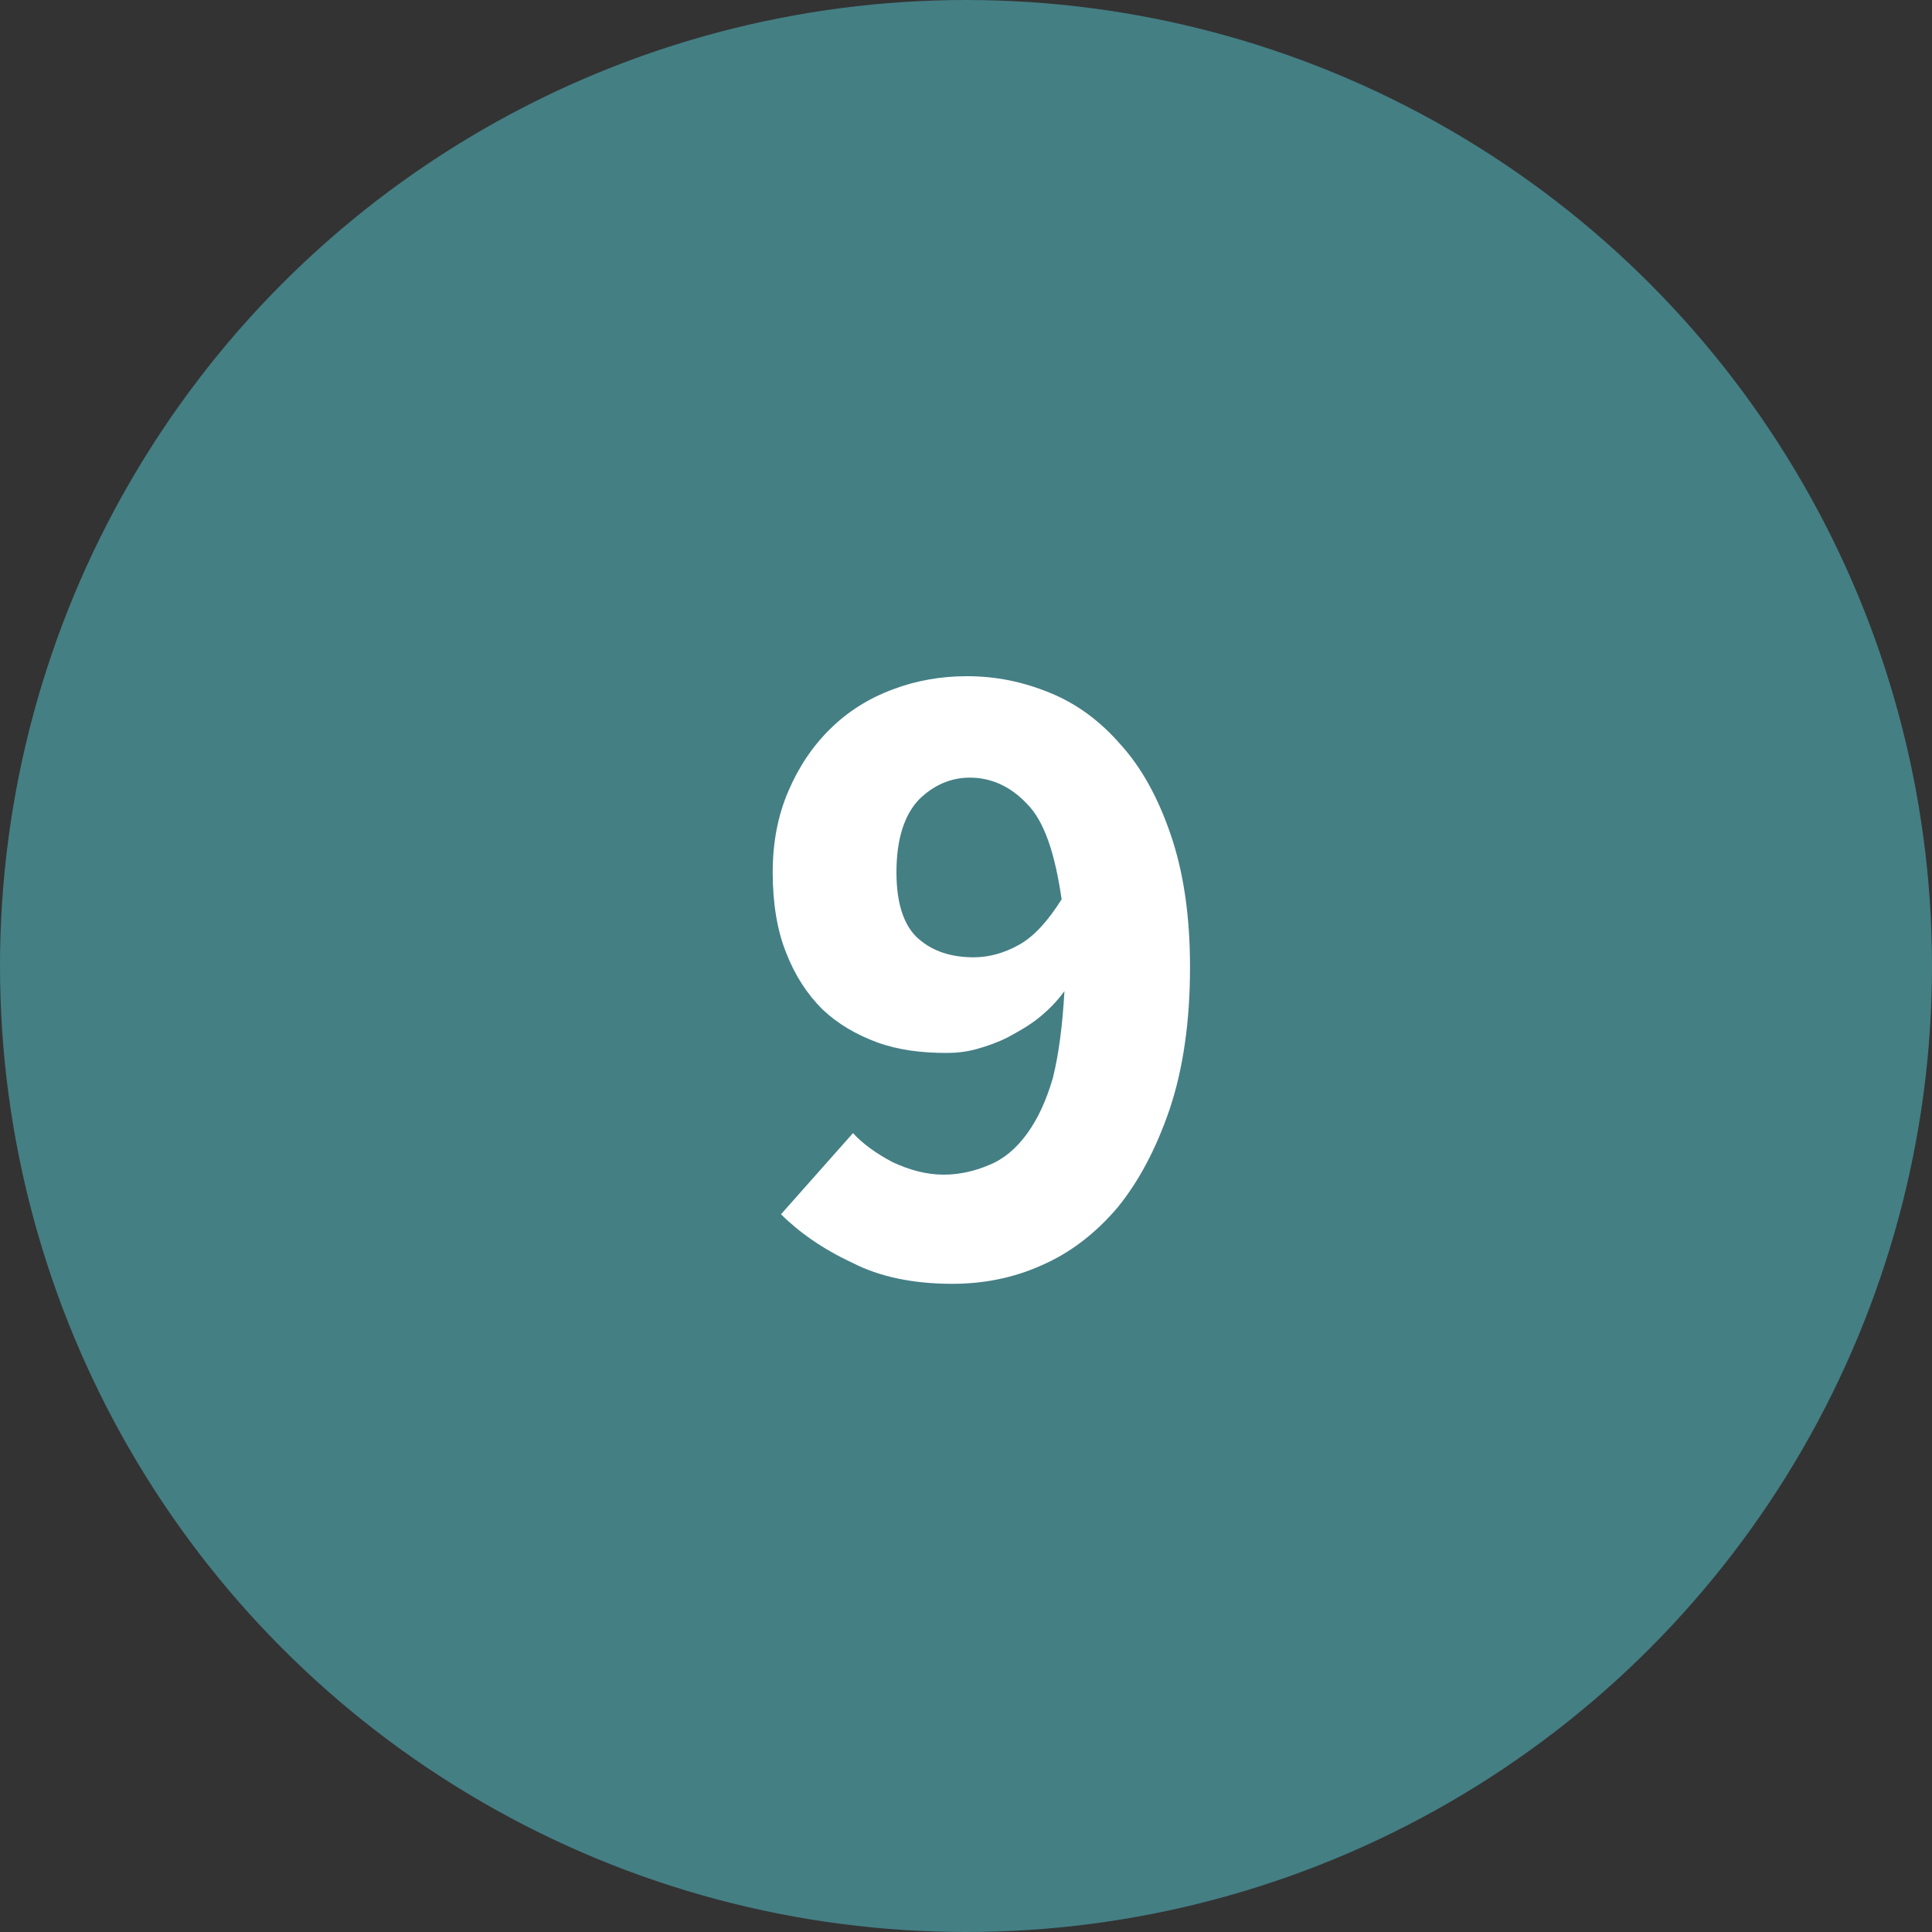
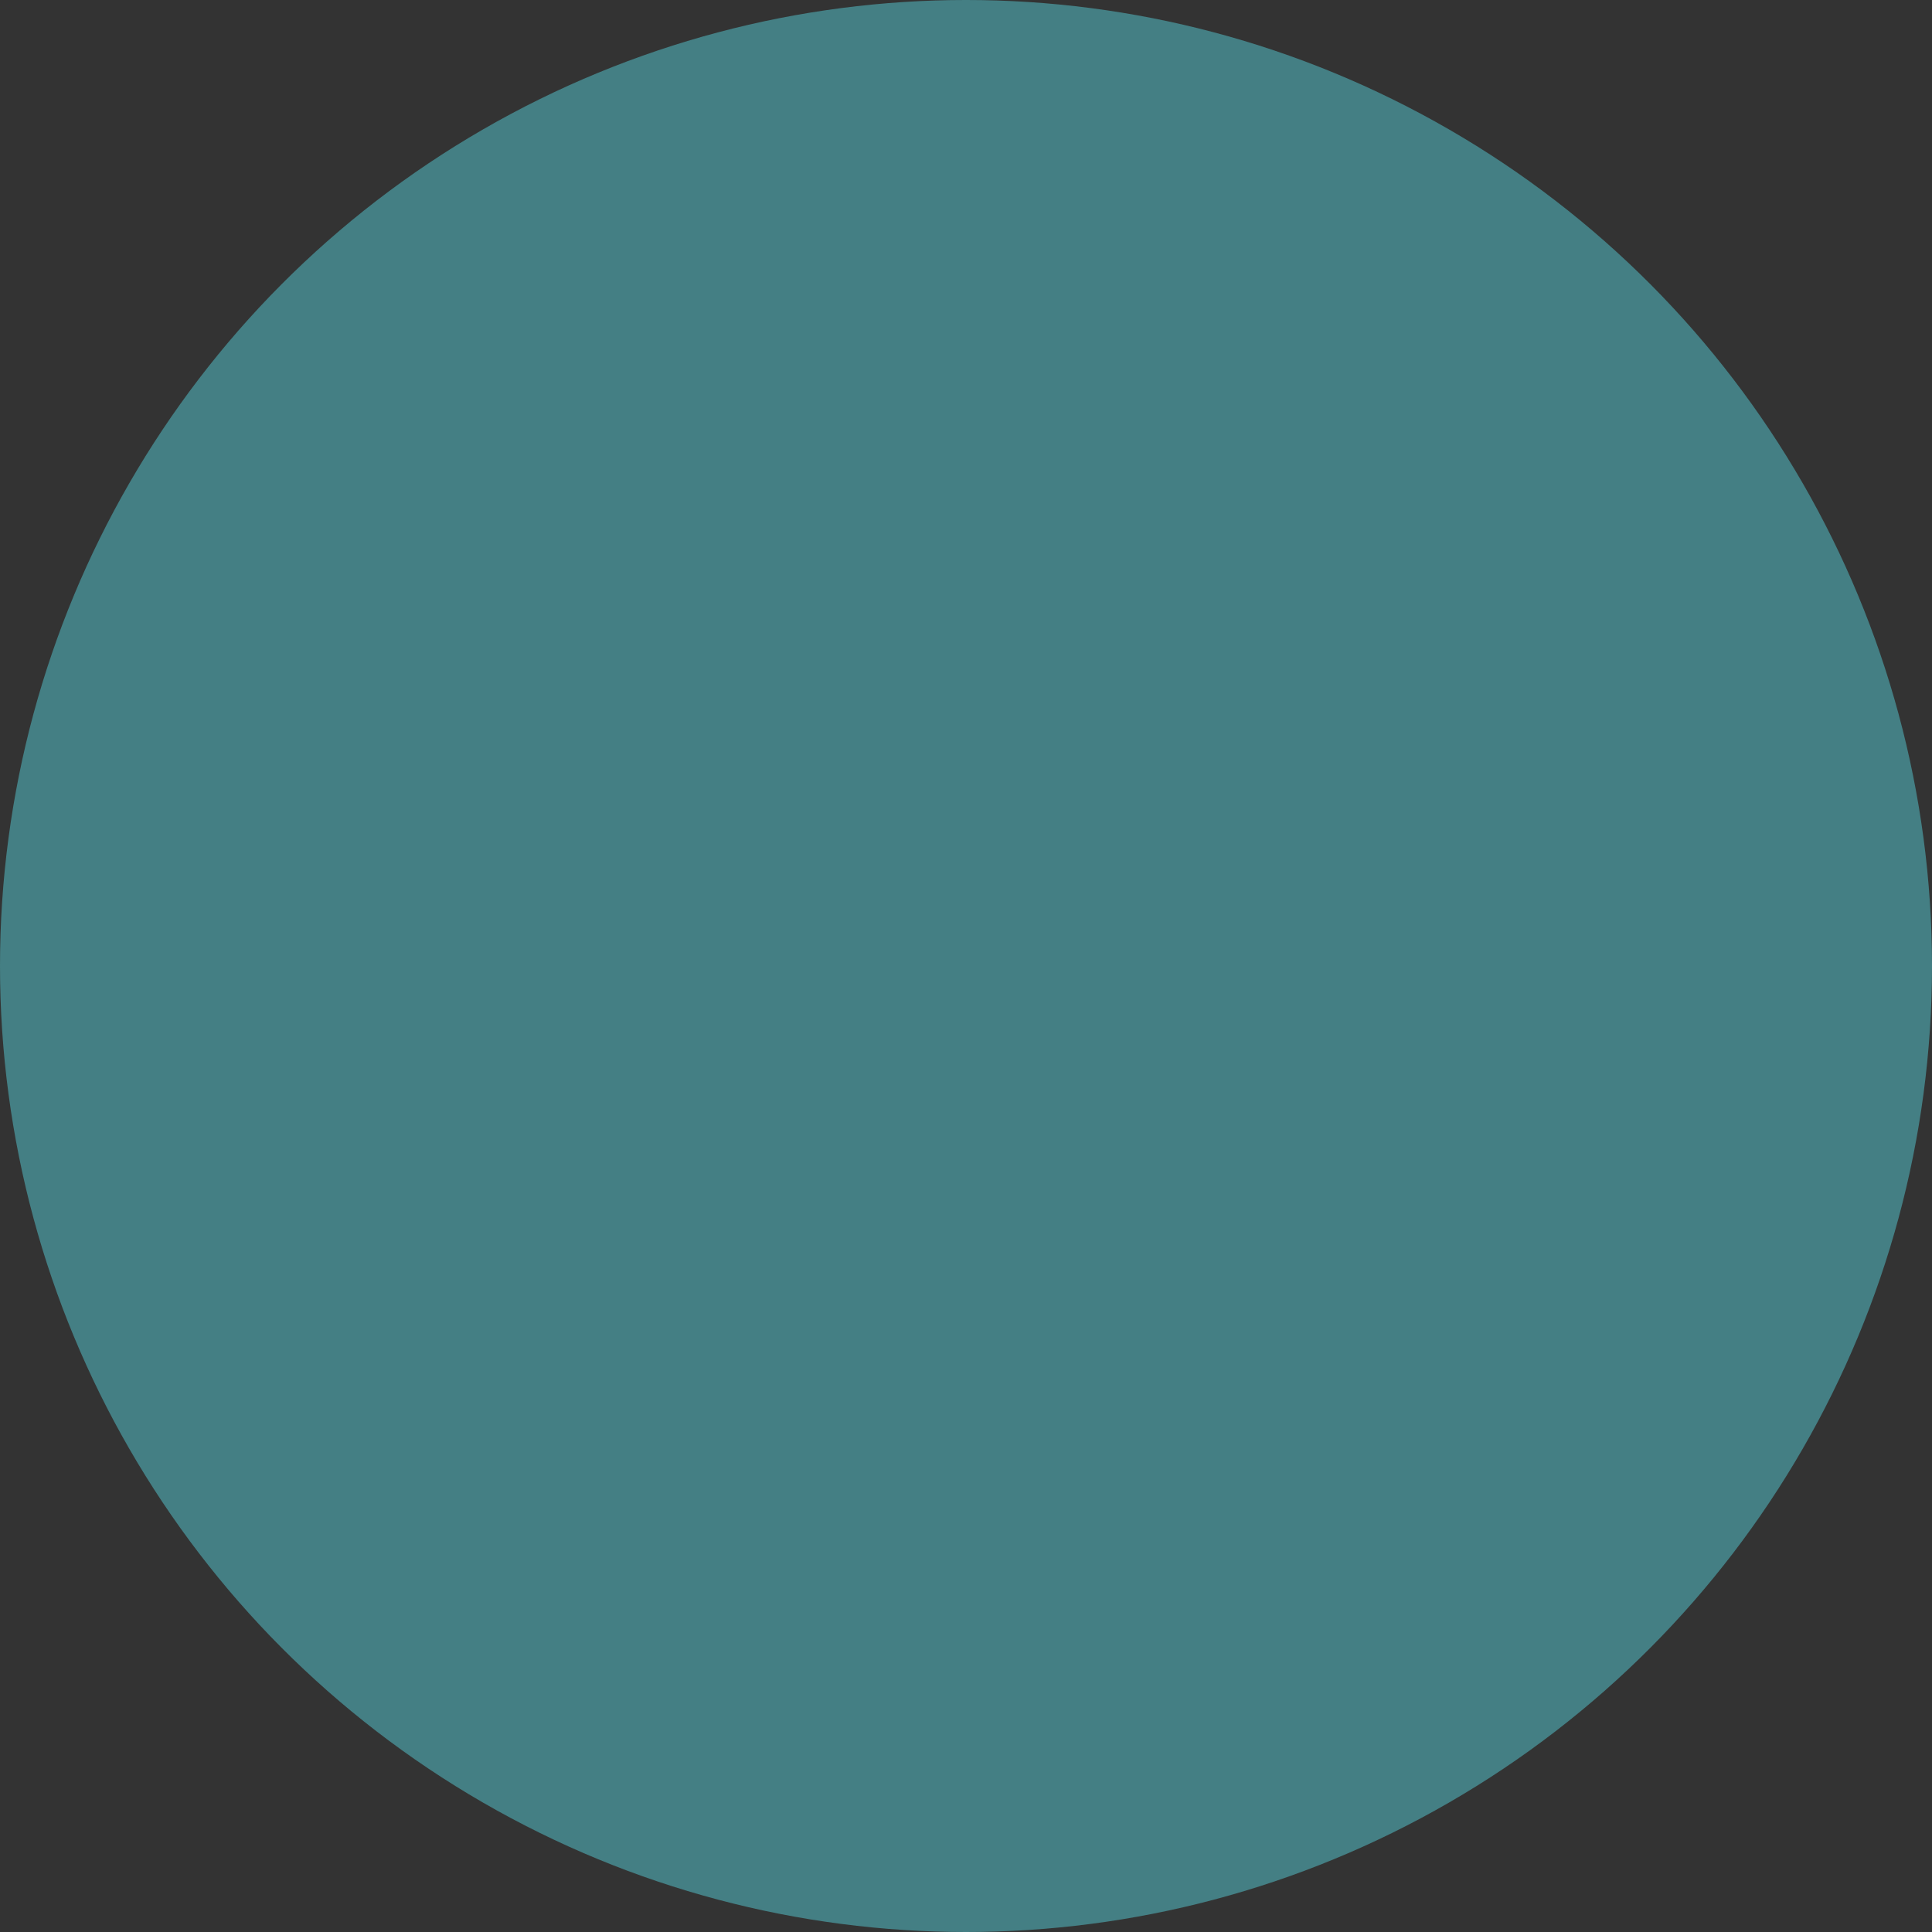
<svg xmlns="http://www.w3.org/2000/svg" xmlns:ns1="http://www.bohemiancoding.com/sketch/ns" height="20px" width="20px" version="1.1" viewBox="0 0 20 20">
  <rect x="0" y="0" width="20" height="20" fill="#333333" stroke="none" />
  <title>9</title>
  <desc>Created with Sketch.</desc>
  <g fill="none" ns1:type="MSPage" fill-rule="evenodd">
    <g ns1:type="MSLayerGroup">
      <g ns1:type="MSShapeGroup">
        <circle cy="10" cx="10" r="10" fill="#447F84" />
        <g transform="translate(8 7)" fill="#fff">
-           <path d="m2.08 2.91c0.15 0 0.31-0.04 0.47-0.13s0.3-0.25 0.44-0.47c-0.07-0.48-0.18-0.81-0.36-0.99-0.17-0.18-0.37-0.27-0.59-0.27-0.2 0-0.38 0.08-0.53 0.23-0.15 0.16-0.23 0.41-0.23 0.75 0 0.33 0.08 0.56 0.23 0.69s0.34 0.19 0.57 0.19zm-1.25 1.82c0.101 0.11 0.239 0.21 0.409 0.3 0.17 0.08 0.35 0.13 0.53 0.13 0.17 0 0.33-0.04 0.47-0.1 0.15-0.06 0.28-0.17 0.39-0.32s0.2-0.34 0.27-0.58c0.06-0.24 0.1-0.54 0.12-0.9-0.08 0.11-0.17 0.2-0.27 0.28s-0.21 0.14-0.32 0.2c-0.1 0.05-0.21 0.09-0.32 0.12s-0.21 0.04-0.31 0.04c-0.26 0-0.5-0.03-0.72-0.11-0.216-0.08-0.405-0.19-0.564-0.34-0.16-0.16-0.285-0.35-0.378-0.59-0.092-0.23-0.138-0.51-0.138-0.83 0-0.31 0.054-0.59 0.162-0.84 0.108-0.253 0.253-0.468 0.435-0.646 0.181-0.178 0.394-0.313 0.643-0.406 0.24-0.092 0.5-0.138 0.77-0.138 0.3 0 0.58 0.057 0.86 0.172 0.28 0.114 0.52 0.293 0.73 0.534 0.22 0.242 0.39 0.554 0.52 0.934s0.2 0.83 0.2 1.37c0 0.56-0.07 1.05-0.21 1.47-0.14 0.41-0.32 0.75-0.54 1.02-0.23 0.27-0.49 0.47-0.79 0.6-0.29 0.13-0.6 0.19-0.92 0.19-0.4 0-0.75-0.07-1.04-0.22-0.3-0.14-0.543-0.31-0.734-0.5l0.745-0.84z" />
-         </g>
+           </g>
      </g>
    </g>
  </g>
</svg>